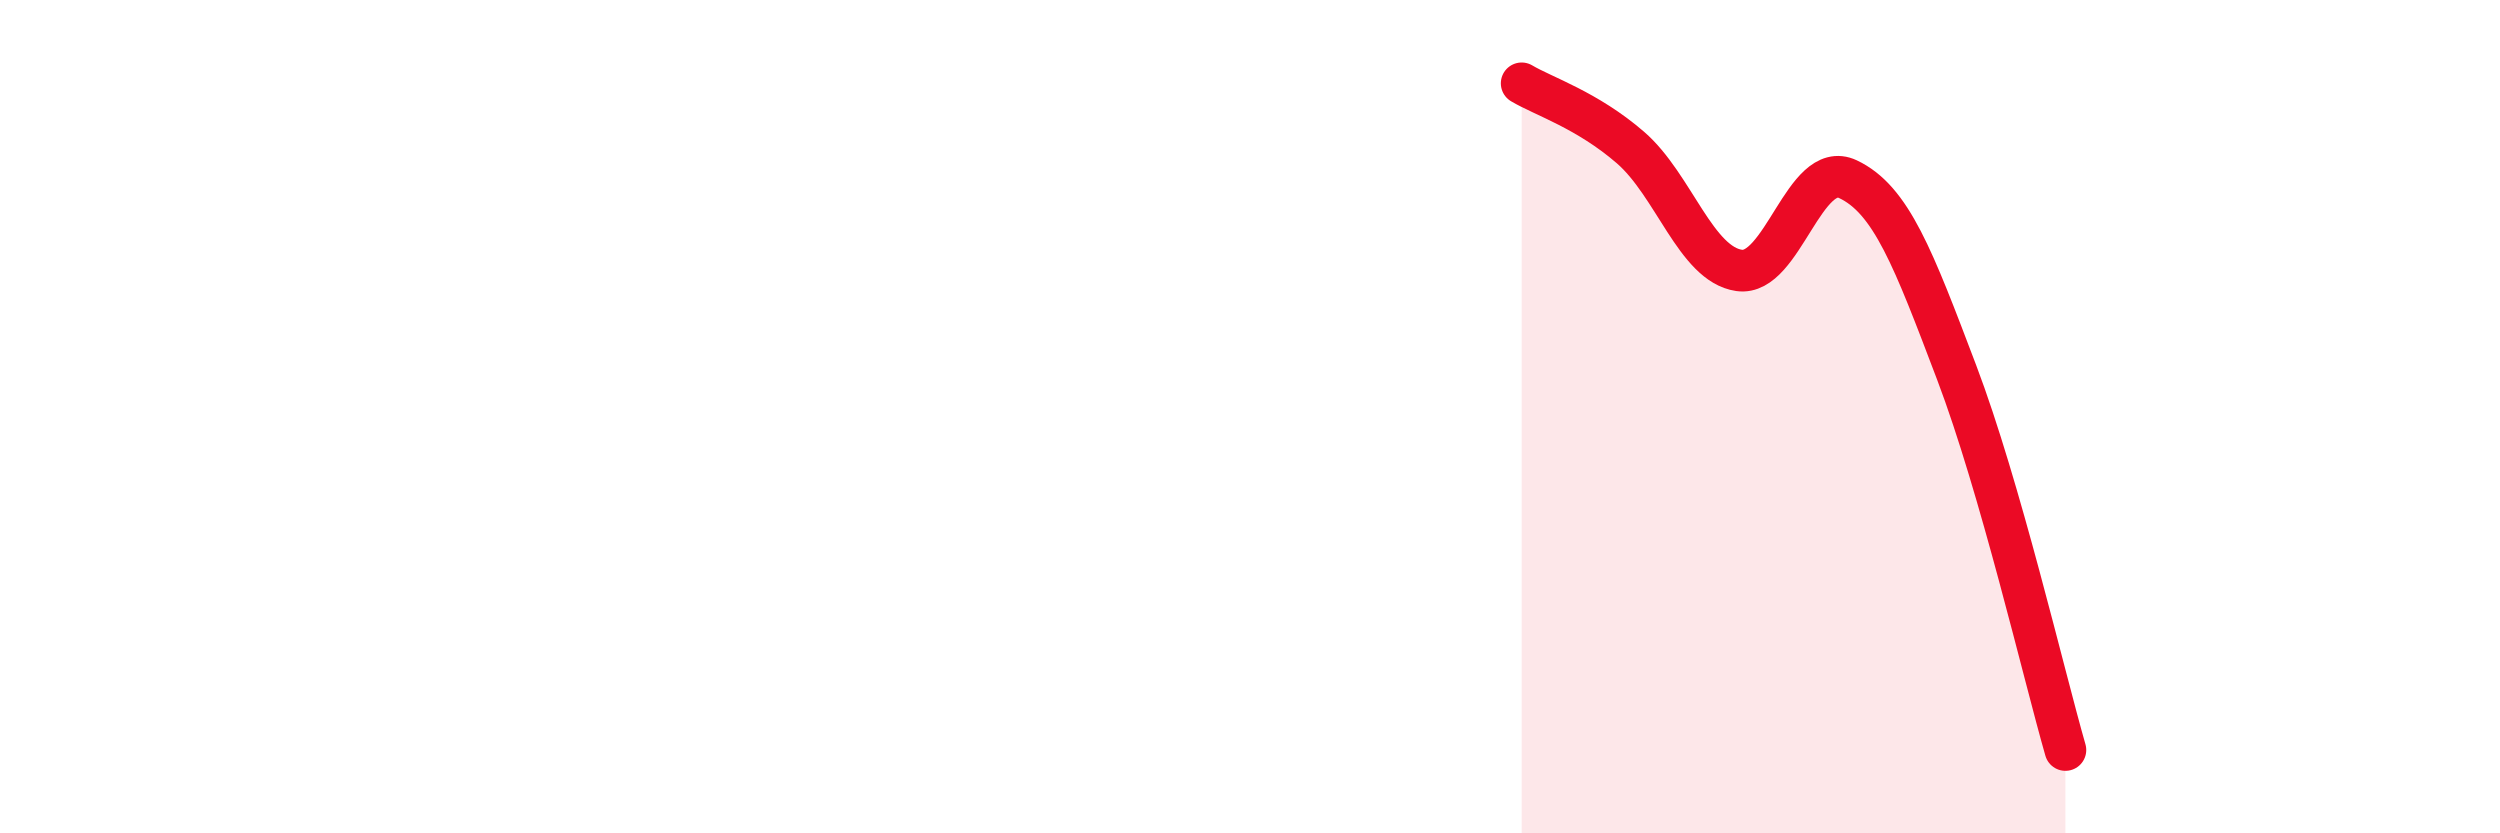
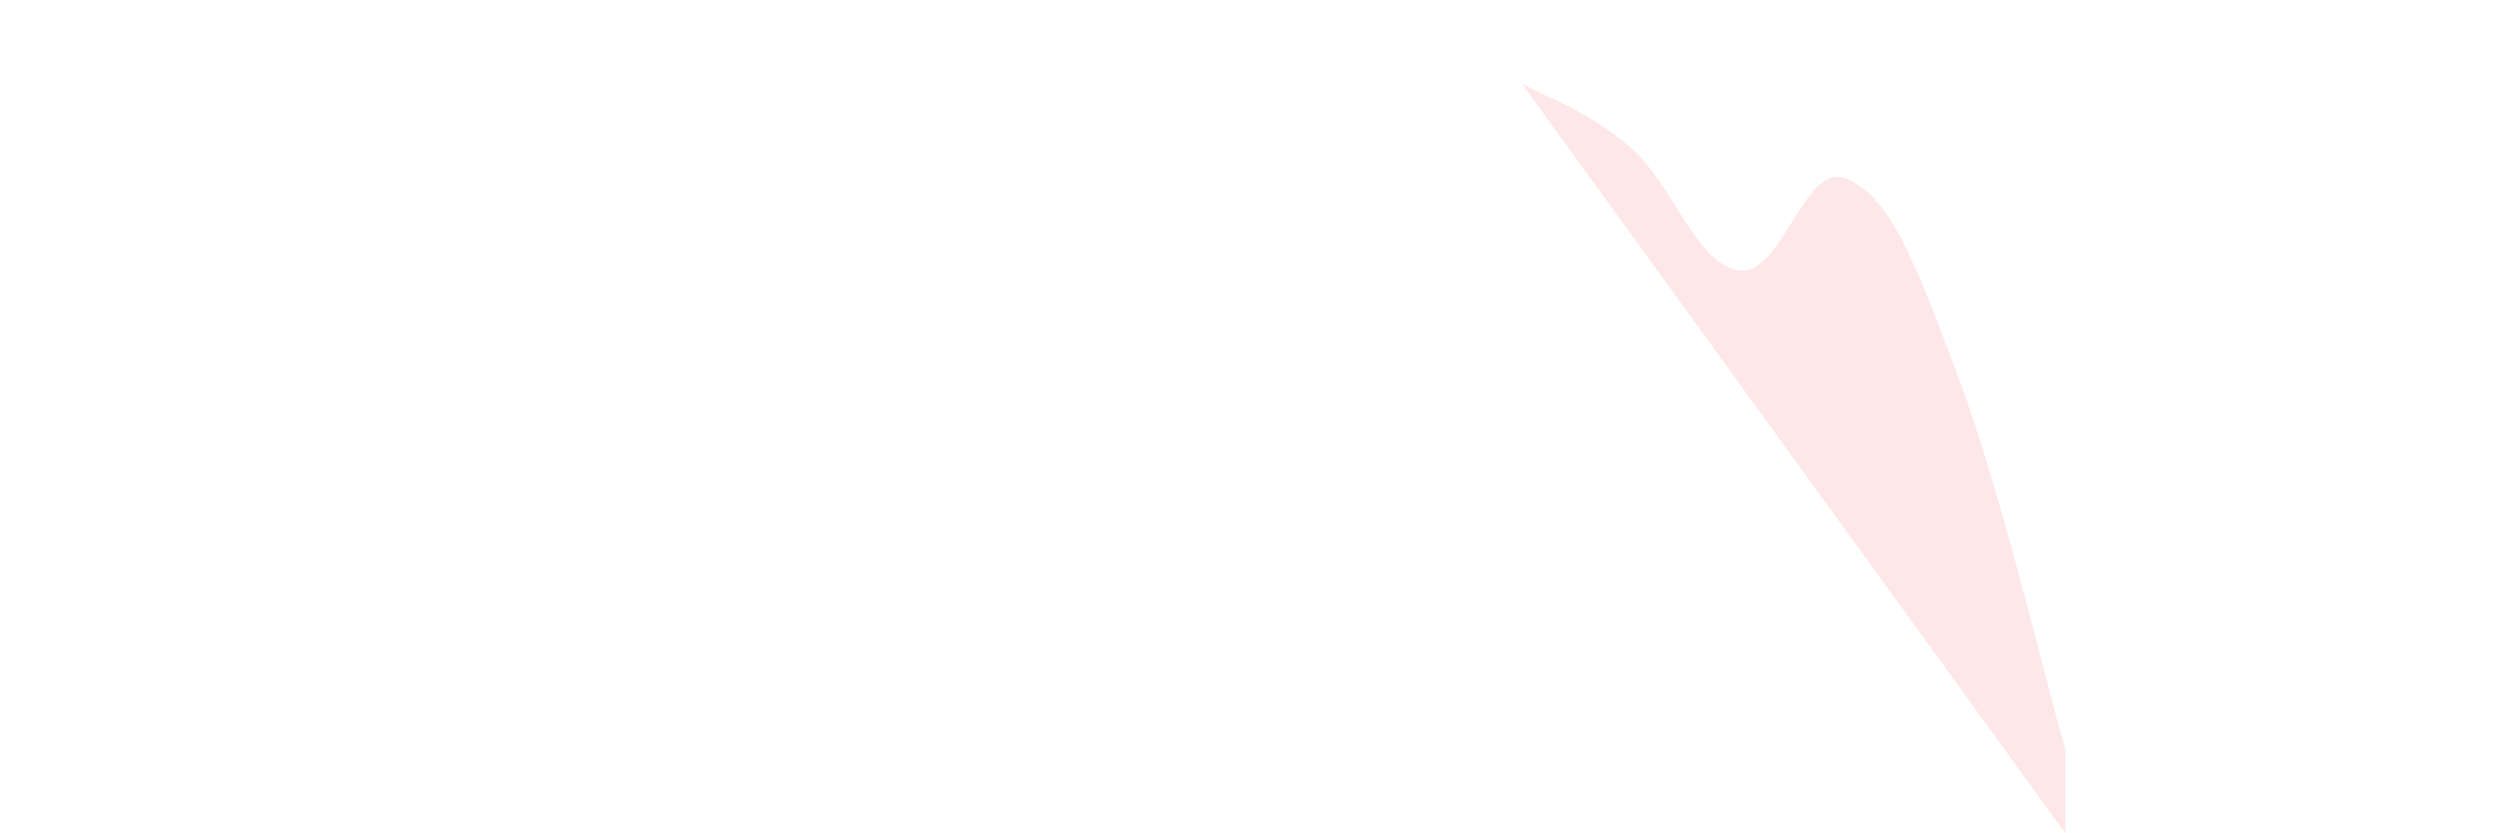
<svg xmlns="http://www.w3.org/2000/svg" width="60" height="20" viewBox="0 0 60 20">
-   <path d="M 36.52,2 C 37.04,2.31 38.09,2.64 39.13,3.54 C 40.17,4.44 40.7,6.34 41.74,6.49 C 42.78,6.64 43.31,3.81 44.35,4.3 C 45.39,4.79 45.92,6.2 46.96,8.94 C 48,11.68 49.05,16.19 49.57,18L49.57 20L36.52 20Z" fill="#EB0A25" opacity="0.1" stroke-linecap="round" stroke-linejoin="round" />
-   <path d="M 36.52,2 C 37.04,2.31 38.09,2.64 39.13,3.54 C 40.17,4.44 40.7,6.34 41.74,6.49 C 42.78,6.64 43.31,3.81 44.35,4.3 C 45.39,4.79 45.92,6.2 46.96,8.94 C 48,11.68 49.05,16.19 49.57,18" stroke="#EB0A25" stroke-width="1" fill="none" stroke-linecap="round" stroke-linejoin="round" />
+   <path d="M 36.52,2 C 37.04,2.31 38.09,2.64 39.13,3.54 C 40.17,4.44 40.7,6.34 41.74,6.49 C 42.78,6.64 43.31,3.81 44.35,4.3 C 45.39,4.79 45.92,6.2 46.96,8.94 C 48,11.68 49.05,16.19 49.57,18L49.57 20Z" fill="#EB0A25" opacity="0.1" stroke-linecap="round" stroke-linejoin="round" />
</svg>